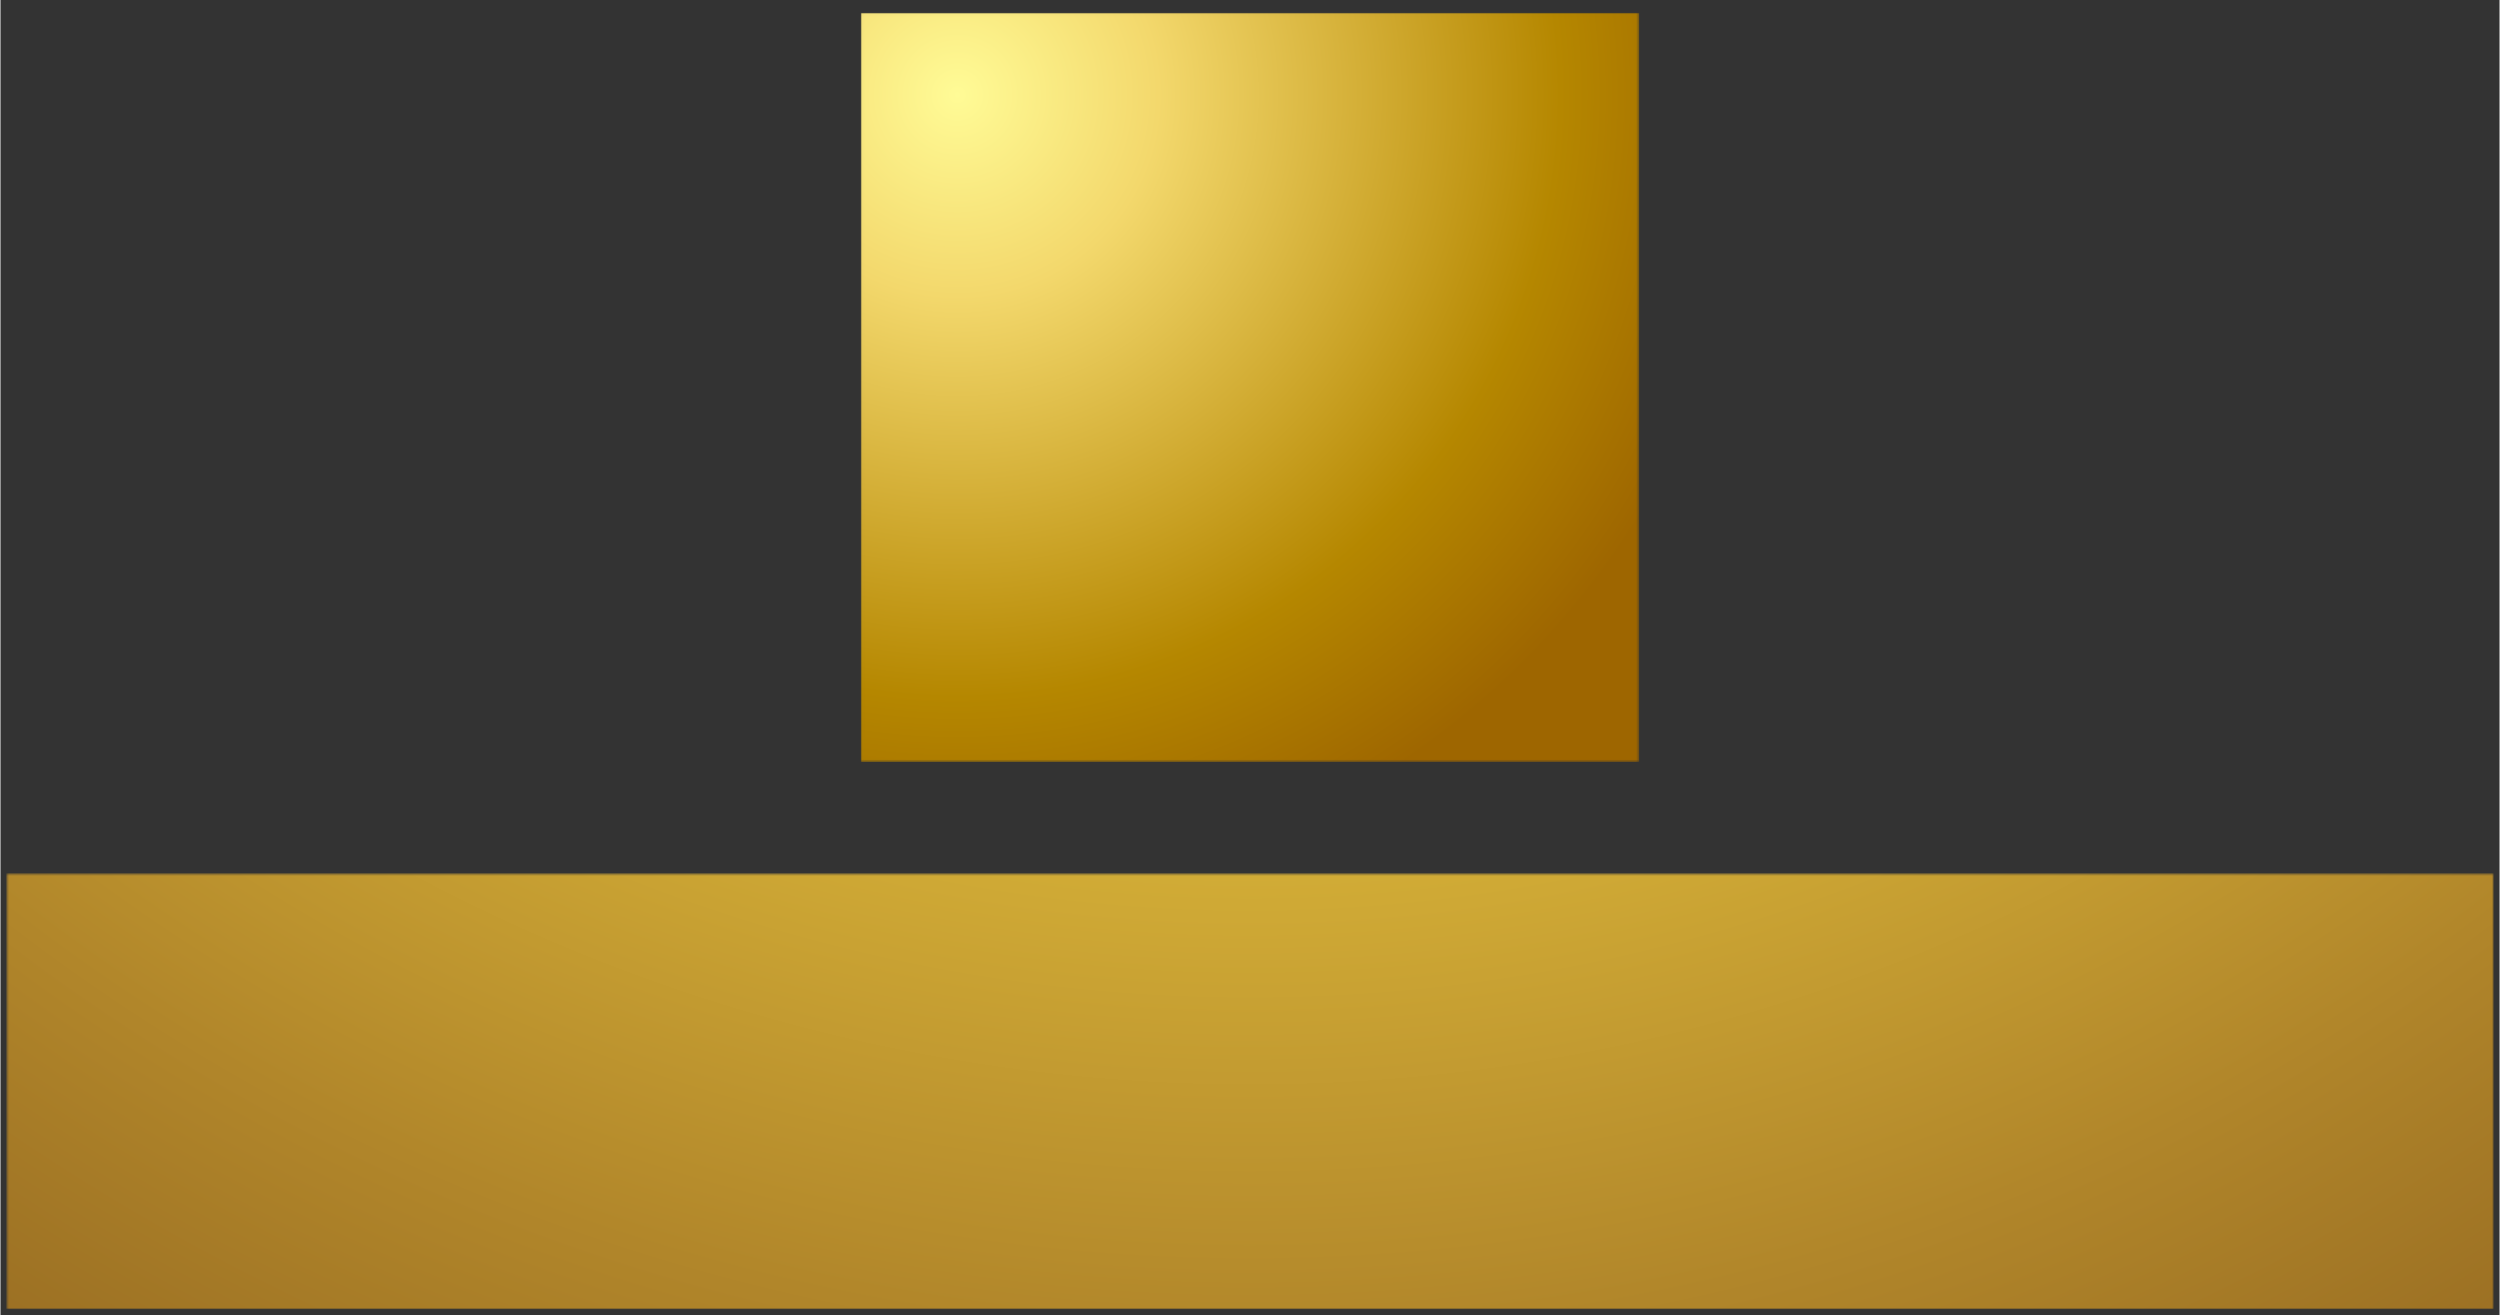
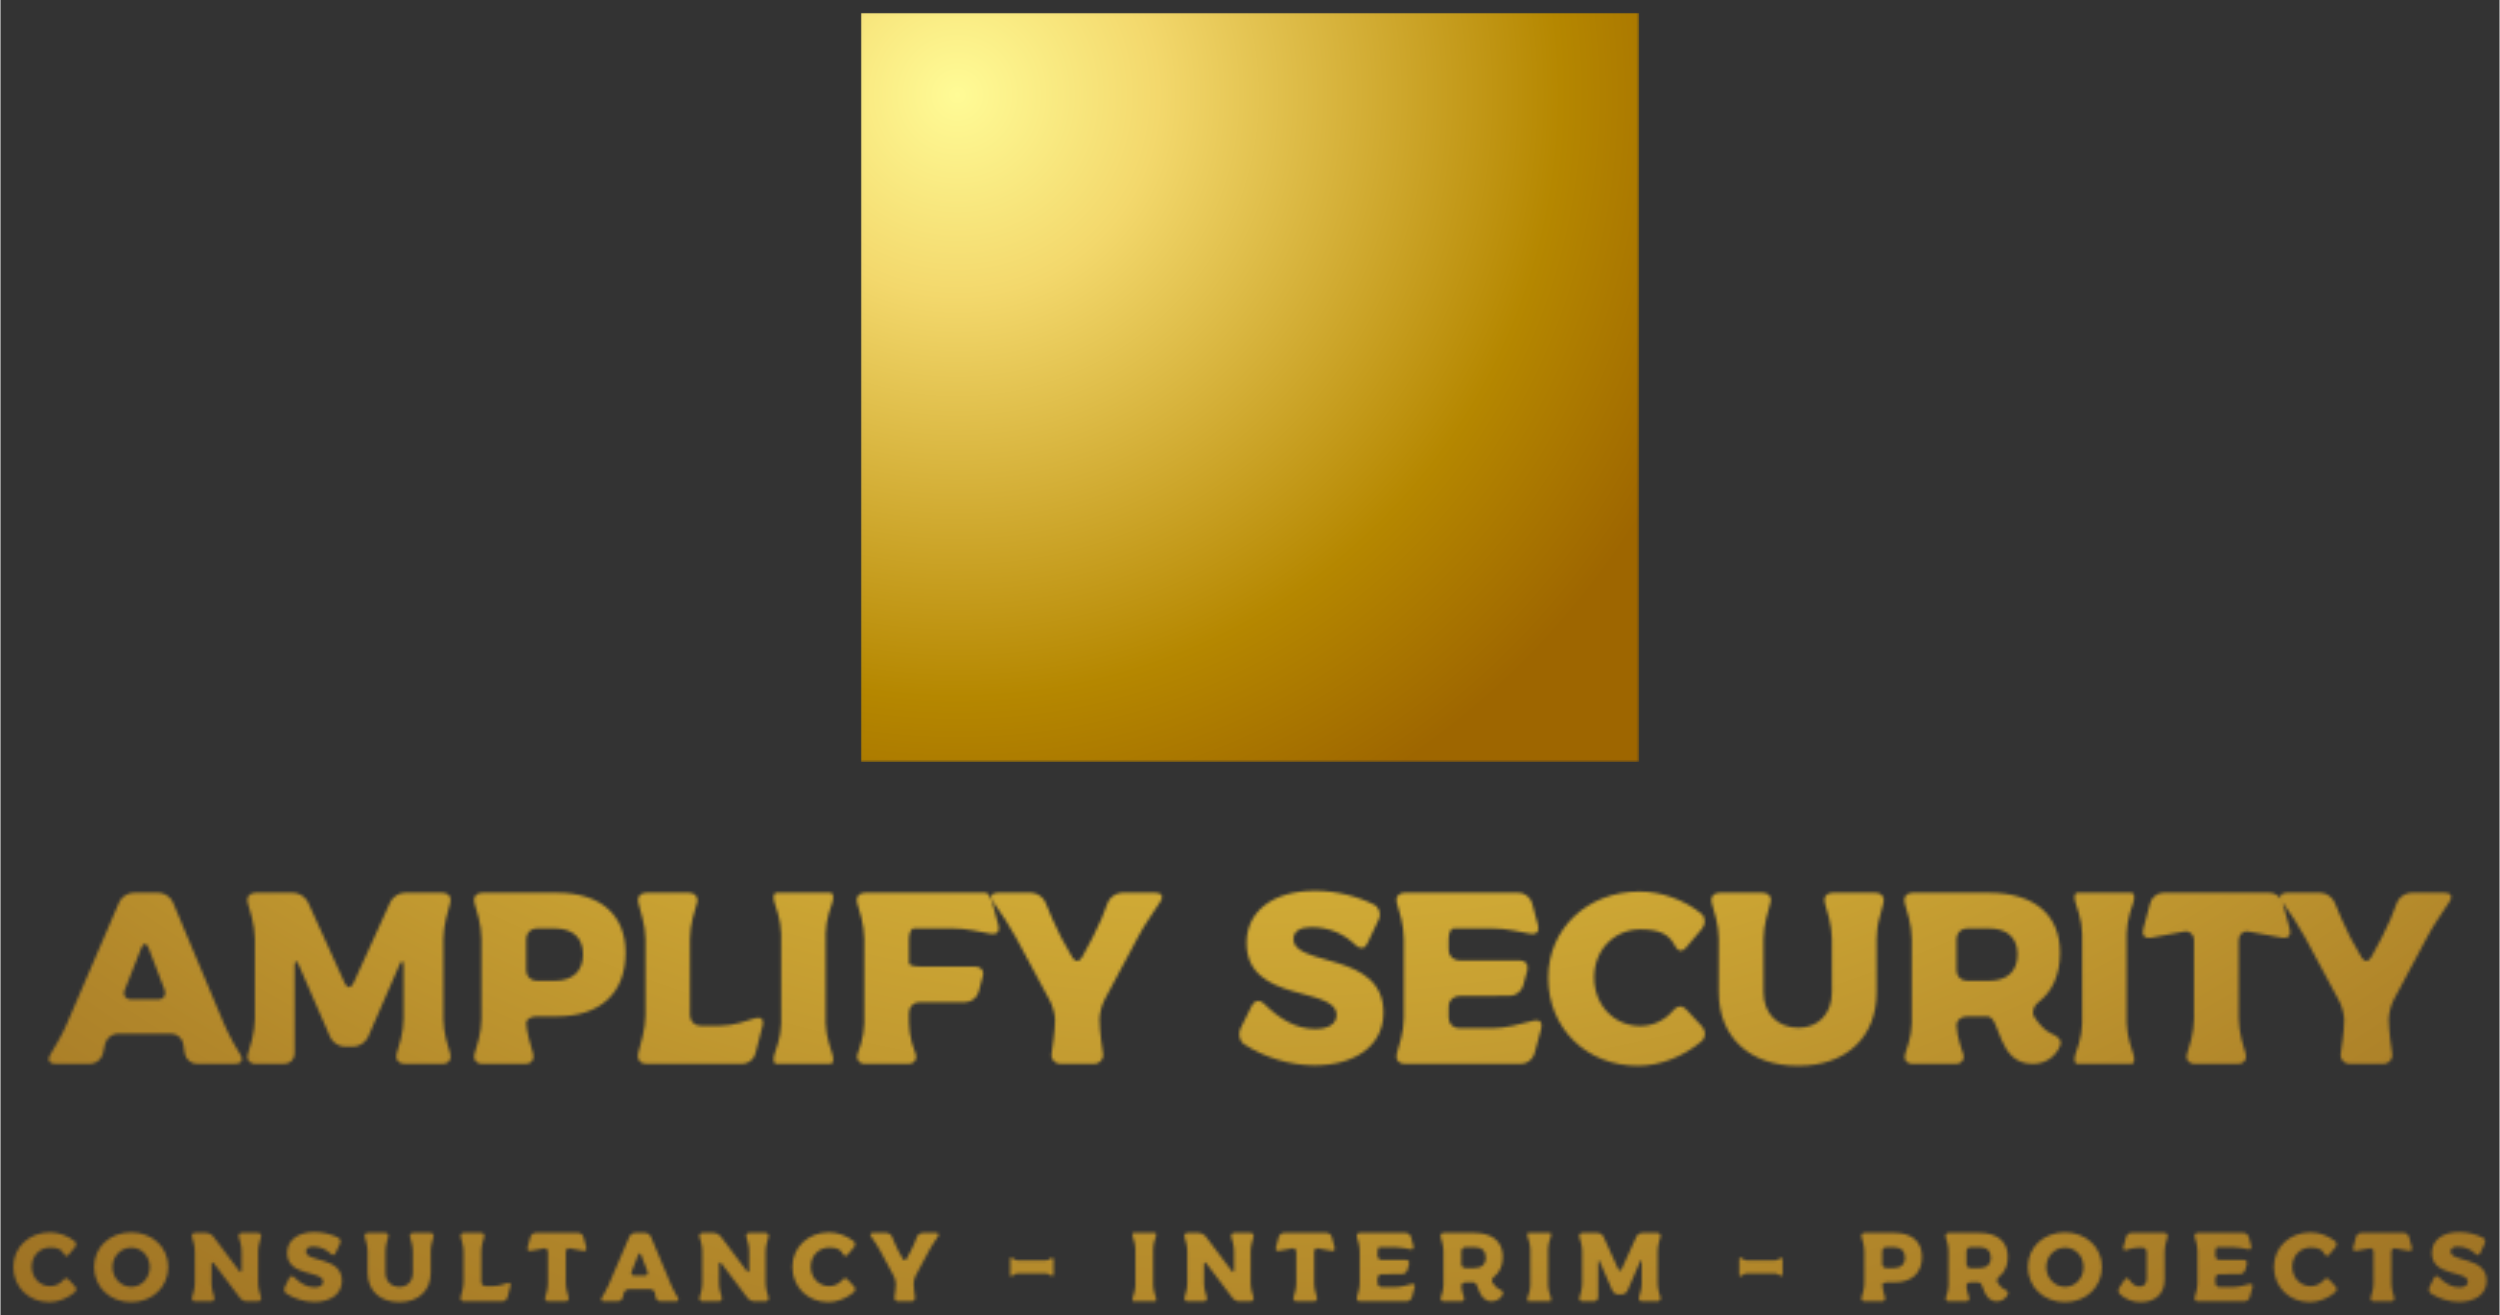
<svg xmlns="http://www.w3.org/2000/svg" xmlns:xlink="http://www.w3.org/1999/xlink" version="1.1" preserveAspectRatio="xMidYMid meet" viewBox="65.699 271.468 868.61 457.067" width="1000" height="526">
  <rect x="65.699" y="271.468" width="868.61" height="457.067" fill="#333333" stroke="none" />
  <defs>
    <g id="def-1" transform="matrix(3.145, 0, 0, 3.145, 364.745, 275.949)" fill="#fff" stroke="none" stroke-width="1">
      <g transform="translate(-6.997, -8.609)">
        <g />
        <g>
          <g>
            <g>
              <g>
                <g>
                  <g>
                    <path d=" M77.314,80.71 c-7.621,6.076 -17.186,9.681 -27.549,9.681 c-10.373,0 -19.932 -3.604 -27.557 -9.681 l10.332 -9.7 c4.939,3.341,10.865,5.299,17.225,5.299 c6.352,0,12.277 -1.958,17.225 -5.299 L77.314,80.71 z" />
-                     <path d=" M49.766,90.891 c-10.194,0 -19.831 -3.385 -27.868 -9.79 c-0.113 -0.09 -0.183 -0.226 -0.188 -0.37 c-0.006 -0.146,0.052 -0.286,0.158 -0.385 l10.332 -9.7 c0.169 -0.16,0.429 -0.181,0.622 -0.05 c5.042,3.41,10.901,5.213,16.944,5.213 c6.035,0,11.895 -1.803,16.944 -5.213 c0.194 -0.131,0.451 -0.11,0.623,0.05 l10.324,9.7 c0.105,0.1,0.163,0.239,0.157,0.385 c-0.006,0.145 -0.075,0.28 -0.188,0.37 C69.594,87.506,59.959,90.891,49.766,90.891 z M22.976,80.677 c7.765,6.029,17.016,9.214,26.79,9.214 c9.773,0,19.021 -3.185,26.783 -9.214 l-9.611 -9.031 c-5.141,3.38 -11.068,5.163 -17.172,5.163 c-6.11,0 -12.039 -1.784 -17.172 -5.162 L22.976,80.677 z" />
+                     <path d=" M49.766,90.891 c-10.194,0 -19.831 -3.385 -27.868 -9.79 c-0.113 -0.09 -0.183 -0.226 -0.188 -0.37 c-0.006 -0.146,0.052 -0.286,0.158 -0.385 l10.332 -9.7 c0.169 -0.16,0.429 -0.181,0.622 -0.05 c5.042,3.41,10.901,5.213,16.944,5.213 c6.035,0,11.895 -1.803,16.944 -5.213 c0.194 -0.131,0.451 -0.11,0.623,0.05 c0.105,0.1,0.163,0.239,0.157,0.385 c-0.006,0.145 -0.075,0.28 -0.188,0.37 C69.594,87.506,59.959,90.891,49.766,90.891 z M22.976,80.677 c7.765,6.029,17.016,9.214,26.79,9.214 c9.773,0,19.021 -3.185,26.783 -9.214 l-9.611 -9.031 c-5.141,3.38 -11.068,5.163 -17.172,5.163 c-6.11,0 -12.039 -1.784 -17.172 -5.162 L22.976,80.677 z" />
                  </g>
                </g>
              </g>
            </g>
          </g>
          <g>
-             <path d=" M64.402,38.891 c-1.104,0 -2 -0.896 -2 -2 c0 -6.53 -5.563 -11.843 -12.402 -11.843 c-6.84,0 -12.404,5.312 -12.404,11.843 c0,1.104 -0.896,2 -2,2 s-2 -0.896 -2 -2 c0 -8.735,7.359 -15.843,16.404 -15.843 c9.044,0,16.402,7.107,16.402,15.843 C66.402,37.995,65.507,38.891,64.402,38.891 z" />
-           </g>
+             </g>
          <path d=" M55.453,15.058 c0 -3.005 -2.443 -5.448 -5.453 -5.448 c-3.014,0 -5.453,2.443 -5.453,5.448 c0,3.006,2.439,5.449,5.453,5.449 C53.01,20.507,55.453,18.063,55.453,15.058 z" />
          <g>
            <rect x="48" y="18.237" width="4" height="6.056" />
          </g>
          <path d=" M54.863,47.684 c0 -2.686 -2.178 -4.862 -4.863 -4.862 c-2.693,0 -4.867,2.177 -4.867,4.862 c0,2.694,2.174,4.871,4.867,4.871 C52.686,52.555,54.863,50.378,54.863,47.684 z" />
          <g>
            <path d=" M89.543,83.988 c-0.474,0 -0.94 -0.168 -1.311 -0.489 L48.916,49.372 c-0.835 -0.725 -0.924 -1.987 -0.2 -2.821 l7.477 -8.616 c0.724 -0.836,1.987 -0.924,2.821 -0.2 l32.799,28.455 c0.474,0.411,0.727,1.02,0.685,1.645 l-0.959,14.288 c-0.051,0.758 -0.525,1.421 -1.227,1.713 C90.063,83.938,89.803,83.988,89.543,83.988 z M53.048,47.662 l34.769,30.18 l0.623 -9.283 L57.903,42.066 L53.048,47.662 z" />
          </g>
          <g>
            <path d=" M10.453,83.988 c-0.26,0 -0.521 -0.051 -0.769 -0.153 c-0.701 -0.292 -1.177 -0.956 -1.227 -1.713 L7.503,67.834 c-0.042 -0.625,0.211 -1.233,0.685 -1.645 l32.791 -28.455 c0.833 -0.724,2.096 -0.635,2.82,0.199 l7.484,8.616 c0.348,0.4,0.522,0.923,0.485,1.452 s-0.283,1.022 -0.685,1.37 l-39.32,34.127 C11.394,83.82,10.926,83.988,10.453,83.988 z M11.56,68.559 l0.621,9.282 l34.771 -30.179 l-4.861 -5.597 L11.56,68.559 z" />
          </g>
        </g>
      </g>
    </g>
    <path id="def-2" d="M129.234,634.241 L129.747,637.659 C130.089,639.625,131.969,641.248,133.934,641.248 L147.35,641.248 C149.315,641.248,150.169,639.881,149.144,638.172 L146.58,633.814 C145.641,632.105,144.188,629.2,143.419,627.405 L125.646,585.108 C124.877,583.228,122.655,581.776,120.69,581.776 L111.974,581.776 C109.923,581.776,107.701,583.228,106.932,585.108 L88.732,627.405 C87.963,629.285,86.51,632.105,85.485,633.814 L82.921,638.172 C81.896,639.881,82.75,641.248,84.716,641.248 L96.849,641.248 C98.815,641.248,100.78,639.71,101.293,637.745 L102.062,634.241 C102.574,632.276,104.54,630.738,106.505,630.738 L125.047,630.738 C127.013,630.738,128.893,632.276,129.234,634.241 Z M120.433,618.861 L111.205,618.861 C109.154,618.861,108.129,617.322,108.898,615.528 L114.623,601.002 C115.306,599.122,116.503,599.122,117.186,601.002 L122.74,615.528 C123.424,617.322,122.399,618.861,120.433,618.861 Z M167.515,581.776 L154.271,581.776 C152.306,581.776,151.109,583.314,151.622,585.194 L153.16,590.662 C153.673,592.628,154.1,595.789,154.1,597.755 L154.1,625.611 C154.1,627.662,153.673,630.738,153.16,632.703 L151.707,637.83 C151.109,639.71,152.306,641.248,154.271,641.248 L164.354,641.248 C166.319,641.248,167.943,639.625,167.943,637.659 L167.943,607.154 C167.943,605.189,168.541,605.018,169.395,606.898 L180.333,632.02 C181.102,633.814,183.409,635.267,185.374,635.267 L188.365,635.267 C190.33,635.267,192.552,633.814,193.406,632.02 L204.344,606.898 C205.113,605.018,205.796,605.189,205.796,607.154 L205.796,625.611 C205.796,627.576,205.369,630.738,204.857,632.618 L203.404,637.745 C202.891,639.71,204.087,641.248,206.053,641.248 L219.383,641.248 C221.434,641.248,222.544,639.71,222.032,637.745 L220.579,632.703 C220.066,630.823,219.639,627.662,219.639,625.696 L219.639,597.755 C219.639,595.789,220.066,592.628,220.579,590.662 L222.032,585.194 C222.544,583.314,221.434,581.776,219.383,581.776 L206.224,581.776 C204.258,581.776,201.951,583.228,201.182,585.023 L188.365,613.221 C187.51,615.015,186.229,615.015,185.374,613.221 L172.557,585.023 C171.702,583.228,169.481,581.776,167.515,581.776 Z M282.957,602.625 C282.957,589.381,274.241,581.776,259.031,581.776 L233.055,581.776 C231.089,581.776,229.893,583.314,230.406,585.194 L231.944,590.662 C232.456,592.628,232.884,595.789,232.884,597.755 L232.884,625.526 C232.884,627.576,232.456,630.738,231.944,632.618 L230.491,637.745 C229.893,639.71,231.089,641.248,233.055,641.248 L248.179,641.248 C250.23,641.248,251.341,639.71,250.828,637.745 L249.375,632.532 C248.863,630.652,248.435,628.174,248.435,626.978 C248.435,625.782,250.059,624.756,252.024,624.756 L259.031,624.756 C274.241,624.756,282.957,616.639,282.957,602.625 Z M268.174,603.138 C268.174,609.205,264.5,612.366,258.262,612.366 L252.024,612.366 C250.059,612.366,248.435,610.828,248.435,608.778 L248.435,597.755 C248.435,595.789,250.059,594.166,252.024,594.166 L258.262,594.166 C264.5,594.166,268.174,597.327,268.174,603.138 Z M305.173,581.776 L290.049,581.776 C288.084,581.776,286.887,583.314,287.4,585.194 L288.853,590.662 C289.451,592.628,289.878,595.789,289.878,597.755 L289.878,624.415 C289.878,626.38,289.451,629.542,288.938,631.507 L287.315,637.745 C286.887,639.71,288.084,641.248,290.049,641.248 L323.545,641.248 C325.596,641.248,327.561,639.71,328.074,637.745 L330.637,627.747 C331.15,625.867,329.953,624.756,328.074,625.355 L322.776,626.978 C320.896,627.576,317.734,628.004,315.769,628.004 L308.933,628.004 C306.968,628.004,305.344,626.38,305.344,624.415 L305.344,597.755 C305.344,595.789,305.771,592.628,306.284,590.662 L307.822,585.194 C308.335,583.314,307.139,581.776,305.173,581.776 Z M352.512,626.978 L352.512,595.875 C352.512,593.909,353.025,590.748,353.623,588.868 L354.819,585.194 C355.417,583.314,355.161,581.776,354.221,581.776 L335.337,581.776 C334.397,581.776,334.14,583.314,334.739,585.194 L335.935,589.039 C336.533,590.919,337.046,594.08,337.046,596.046 L337.046,627.149 C337.046,629.114,336.533,632.276,335.935,634.156 L334.739,637.83 C334.14,639.71,334.397,641.248,335.337,641.248 L354.221,641.248 C355.161,641.248,355.417,639.71,354.819,637.83 L353.623,633.985 C353.025,632.105,352.512,628.943,352.512,626.978 Z M381.479,597.755 C381.479,595.789,382.248,594.166,383.103,594.166 L396.603,594.166 C398.569,594.166,401.816,594.422,403.696,594.849 L410.019,596.046 C411.984,596.387,413.095,595.191,412.582,593.226 L410.446,585.194 C409.848,583.314,408.908,581.776,408.224,581.776 L366.098,581.776 C364.133,581.776,362.937,583.314,363.449,585.194 L364.987,590.662 C365.5,592.628,365.927,595.789,365.927,597.755 L365.927,627.149 C365.927,629.114,365.415,632.276,364.817,634.156 L363.62,637.83 C363.022,639.71,364.133,641.248,366.098,641.248 L381.223,641.248 C383.273,641.248,384.384,639.71,383.786,637.83 L382.504,633.985 C381.906,632.105,381.479,628.943,381.479,626.978 L381.479,623.389 C381.479,621.424,383.103,619.8,385.068,619.8 L401.132,619.8 C403.098,619.8,405.148,618.262,405.661,616.297 L407.114,610.828 C407.712,608.948,406.516,607.41,404.465,607.41 L385.068,607.41 C383.103,607.41,381.479,606.898,381.479,606.3 Z M449.411,619.031 L461.032,597.242 C461.886,595.533,463.595,592.713,464.706,591.09 L468.893,584.766 C470.004,583.143,469.32,581.776,467.27,581.776 L455.563,581.776 C453.598,581.776,451.376,583.228,450.607,585.108 L448.385,590.833 C447.616,592.628,446.249,595.533,445.309,597.327 L441.635,604.163 C440.695,605.872,439.157,605.872,438.217,604.163 L434.372,597.327 C433.432,595.533,432.065,592.628,431.296,590.833 L428.903,585.108 C428.134,583.228,425.912,581.776,423.947,581.776 L412.241,581.776 C410.19,581.776,409.506,583.143,410.617,584.766 L414.975,591.175 C416.086,592.884,417.709,595.618,418.649,597.327 L430.527,619.459 C431.467,621.253,432.236,624.158,432.236,625.953 C432.236,627.747,431.979,630.738,431.723,632.703 L431.039,637.659 C430.698,639.625,432.15,641.248,434.115,641.248 L445.822,641.248 C447.787,641.248,449.24,639.625,448.898,637.659 L448.215,632.703 C447.958,630.738,447.702,627.662,447.702,625.696 C447.702,623.817,448.471,620.826,449.411,619.031 Z M521.273,593.739 C527.682,593.739,532.809,596.131,536.825,600.062 C538.277,601.429,539.986,601.258,540.755,599.464 L544.772,591.004 C545.626,589.21,544.942,586.903,543.234,585.963 C537.338,582.972,529.904,581.092,522.555,581.092 C508.2,581.092,498.8,588.099,498.8,599.207 C498.8,620.313,530.074,614.161,530.074,624.244 C530.074,627.405,527.255,629.114,522.64,629.114 C515.975,629.114,510.165,625.611,504.782,620.228 C503.329,618.861,501.62,619.117,500.68,620.911 L496.664,629.029 C495.809,630.823,496.322,633.301,497.946,634.412 C504.867,638.941,513.839,641.761,522.469,641.761 C535.714,641.761,546.395,635.523,546.395,623.389 C546.395,602.027,515.121,607.667,515.121,597.84 C515.121,595.106,517.513,593.739,521.273,593.739 Z M569.039,625.269 L569.039,621.253 C569.039,619.288,570.663,617.664,572.628,617.664 L590.401,617.579 C592.367,617.579,594.417,616.041,594.93,614.075 L596.383,608.778 C596.895,606.812,595.784,605.274,593.734,605.274 L572.628,605.274 C570.663,605.274,569.039,603.651,569.039,601.685 L569.039,597.755 C569.039,595.789,569.808,594.166,570.748,594.166 L584.163,594.166 C586.129,594.166,589.376,594.422,591.256,594.849 L597.579,596.046 C599.544,596.387,600.655,595.191,600.142,593.226 L598.006,585.194 C597.408,583.314,595.443,581.776,593.392,581.776 L553.658,581.776 C551.693,581.776,550.497,583.314,551.009,585.194 L552.547,590.662 C553.06,592.628,553.487,595.789,553.487,597.755 L553.487,625.269 C553.487,627.234,553.06,630.396,552.547,632.276 L551.009,637.745 C550.497,639.71,551.693,641.248,553.658,641.248 L594.246,641.248 C596.297,641.248,598.262,639.71,598.861,637.745 L601.253,628.858 C601.766,626.893,600.655,625.696,598.69,626.209 L591.341,628.004 C589.376,628.516,586.214,628.858,584.249,628.858 L572.628,628.858 C570.663,628.858,569.039,627.234,569.039,625.269 Z M635.689,594.508 C642.439,594.508,645.772,596.217,647.823,600.404 C648.763,602.113,650.13,602.454,651.412,601.002 L657.137,594.251 C658.418,592.713,658.418,590.321,656.88,589.039 C650.984,584.254,643.038,581.349,635.433,581.349 C617.318,581.349,603.646,594.251,603.646,611.341 C603.646,628.858,616.976,641.932,634.835,641.932 C642.525,641.932,650.728,638.685,656.966,633.387 C658.504,632.105,658.504,629.712,657.137,628.26 L651.497,622.193 C650.13,620.74,648.421,621.082,647.139,622.62 C644.49,625.867,640.303,628.089,635.689,628.089 C626.546,628.089,619.625,620.826,619.625,611.17 C619.625,601.685,626.546,594.508,635.689,594.508 Z M690.633,628.687 C683.54,628.687,678.499,623.902,678.499,616.297 L678.499,597.755 C678.499,595.789,678.926,592.628,679.439,590.662 L680.891,585.194 C681.49,583.314,680.293,581.776,678.242,581.776 L663.118,581.776 C661.153,581.776,659.956,583.314,660.469,585.194 L662.007,590.748 C662.52,592.628,662.947,595.789,662.947,597.755 L662.947,616.297 C662.947,632.02,673.714,641.932,690.547,641.932 C707.21,641.932,717.805,632.02,717.805,616.297 L717.805,597.755 C717.805,595.789,718.147,592.628,718.745,590.748 L720.198,585.194 C720.711,583.314,719.514,581.776,717.549,581.776 L702.424,581.776 C700.459,581.776,699.263,583.314,699.776,585.194 L701.314,590.748 C701.826,592.628,702.254,595.789,702.254,597.755 L702.254,616.297 C702.254,623.987,697.468,628.687,690.633,628.687 Z M772.065,641.248 C777.021,641.248,780.354,638.257,781.635,634.754 C782.319,632.874,780.525,631.507,778.73,630.823 C776.081,629.712,774.031,627.064,772.663,625.013 C771.552,623.304,772.407,621.082,773.945,619.886 C778.901,616.126,781.55,610.23,781.55,602.625 C781.55,589.381,772.578,581.776,756.77,581.776 L730.195,581.776 C728.23,581.776,727.034,583.314,727.546,585.279 L729.084,590.748 C729.597,592.628,730.024,595.789,730.024,597.755 L730.024,627.064 C730.024,629.029,729.512,632.191,728.914,634.07 L727.717,637.83 C727.119,639.71,728.23,641.248,730.195,641.248 L745.32,641.248 C747.371,641.248,748.481,639.71,747.883,637.83 L746.687,634.07 C746.089,632.191,745.576,629.371,745.576,627.747 C745.576,626.124,747.2,624.756,749.165,624.756 L756.257,624.756 C761.042,624.756,759.59,641.248,772.065,641.248 Z M745.576,608.778 L745.576,597.755 C745.576,595.789,747.2,594.166,749.165,594.166 L756.855,594.166 C763.093,594.166,766.767,597.327,766.767,603.138 C766.767,609.205,763.093,612.366,756.855,612.366 L749.165,612.366 C747.2,612.366,745.576,610.828,745.576,608.778 Z M804.707,626.978 L804.707,595.875 C804.707,593.909,805.219,590.748,805.817,588.868 L807.014,585.194 C807.612,583.314,807.356,581.776,806.416,581.776 L787.531,581.776 C786.591,581.776,786.335,583.314,786.933,585.194 L788.13,589.039 C788.728,590.919,789.24,594.08,789.24,596.046 L789.24,627.149 C789.24,629.114,788.728,632.276,788.13,634.156 L786.933,637.83 C786.335,639.71,786.591,641.248,787.531,641.248 L806.416,641.248 C807.356,641.248,807.612,639.71,807.014,637.83 L805.817,633.985 C805.219,632.105,804.707,628.943,804.707,626.978 Z M854.438,581.776 L817.438,581.776 C815.473,581.776,813.422,583.314,812.91,585.279 L810.432,594.593 C809.919,596.558,811.115,597.755,813.081,597.413 L824.616,595.277 C826.496,594.849,828.12,596.217,828.12,598.182 L828.12,625.611 C828.12,627.576,827.692,630.738,827.18,632.703 L825.727,637.745 C825.129,639.71,826.325,641.248,828.29,641.248 L843.415,641.248 C845.466,641.248,846.576,639.71,846.064,637.745 L844.611,632.618 C844.098,630.652,843.671,627.491,843.671,625.526 L843.671,598.182 C843.671,596.217,845.209,594.849,847.175,595.277 L858.881,597.413 C860.761,597.755,861.957,596.558,861.445,594.593 L858.967,585.279 C858.454,583.314,856.489,581.776,854.438,581.776 Z M897.504,619.031 L909.125,597.242 C909.979,595.533,911.688,592.713,912.799,591.09 L916.986,584.766 C918.097,583.143,917.413,581.776,915.363,581.776 L903.656,581.776 C901.691,581.776,899.469,583.228,898.7,585.108 L896.479,590.833 C895.71,592.628,894.342,595.533,893.402,597.327 L889.728,604.163 C888.788,605.872,887.25,605.872,886.31,604.163 L882.465,597.327 C881.525,595.533,880.158,592.628,879.389,590.833 L876.996,585.108 C876.227,583.228,874.006,581.776,872.04,581.776 L860.334,581.776 C858.283,581.776,857.599,583.143,858.71,584.766 L863.068,591.175 C864.179,592.884,865.802,595.618,866.742,597.327 L878.62,619.459 C879.56,621.253,880.329,624.158,880.329,625.953 C880.329,627.747,880.072,630.738,879.816,632.703 L879.132,637.659 C878.791,639.625,880.243,641.248,882.209,641.248 L893.915,641.248 C895.88,641.248,897.333,639.625,896.991,637.659 L896.308,632.703 C896.051,630.738,895.795,627.662,895.795,625.696 C895.795,623.817,896.564,620.826,897.504,619.031 Z" />
-     <path id="def-3" d="M74.47,668.686 L925.53,668.686 L925.53,672.959 L74.47,672.959 Z" stroke-miterlimit="25" />
    <path id="def-4" d="M82.997,705.084 C85.698,705.084,87.031,705.768,87.851,707.443 C88.227,708.126,88.774,708.263,89.286,707.682 L91.576,704.982 C92.089,704.367,92.089,703.41,91.474,702.897 C89.115,700.983,85.937,699.821,82.895,699.821 C75.649,699.821,70.18,704.982,70.18,711.818 C70.18,718.824,75.512,724.054,82.656,724.054 C85.732,724.054,89.013,722.755,91.508,720.636 C92.123,720.123,92.123,719.166,91.576,718.585 L89.321,716.158 C88.774,715.577,88.09,715.714,87.577,716.329 C86.518,717.628,84.843,718.517,82.997,718.517 C79.34,718.517,76.572,715.612,76.572,711.749 C76.572,707.955,79.34,705.084,82.997,705.084 Z M111.093,699.821 C103.744,699.821,98.241,704.948,98.241,711.852 C98.241,718.824,103.744,724.054,111.093,724.054 C118.476,724.054,123.979,718.824,123.979,711.852 C123.979,704.982,118.476,699.821,111.093,699.821 Z M111.161,705.119 C114.75,705.119,117.587,708.024,117.587,711.886 C117.587,715.783,114.75,718.756,111.161,718.756 C107.641,718.756,104.633,715.783,104.633,711.886 C104.633,708.024,107.607,705.119,111.161,705.119 Z M137.274,699.992 L133.31,699.992 C132.523,699.992,132.045,700.607,132.25,701.359 L132.865,703.546 C133.07,704.298,133.241,705.563,133.241,706.383 L133.241,717.526 C133.241,718.312,133.07,719.576,132.865,720.328 L132.284,722.379 C132.045,723.165,132.523,723.781,133.31,723.781 L138.949,723.781 C139.769,723.781,140.214,723.165,140.009,722.379 L139.428,720.328 C139.223,719.576,139.052,718.312,139.052,717.526 L139.052,710.963 C139.052,710.177,139.428,710.04,139.906,710.656 L148.964,722.618 C149.442,723.268,150.468,723.781,151.288,723.781 L155.184,723.781 C155.971,723.781,156.449,723.165,156.244,722.379 L155.663,720.363 C155.458,719.576,155.253,718.312,155.253,717.526 L155.253,706.383 C155.253,705.597,155.424,704.332,155.663,703.546 L156.244,701.359 C156.449,700.607,155.971,699.992,155.184,699.992 L149.579,699.992 C148.793,699.992,148.314,700.607,148.519,701.359 L149.135,703.546 C149.34,704.332,149.511,705.597,149.511,706.383 L149.511,712.877 C149.511,713.663,149.1,713.8,148.622,713.151 L139.564,701.12 C139.086,700.504,138.061,699.992,137.274,699.992 Z M174.325,704.777 C176.888,704.777,178.939,705.734,180.546,707.306 C181.127,707.853,181.81,707.785,182.118,707.067 L183.724,703.683 C184.066,702.965,183.793,702.042,183.109,701.666 C180.751,700.47,177.777,699.718,174.838,699.718 C169.095,699.718,165.336,702.521,165.336,706.964 C165.336,715.407,177.845,712.946,177.845,716.979 C177.845,718.243,176.718,718.927,174.872,718.927 C172.206,718.927,169.882,717.526,167.728,715.372 C167.147,714.825,166.464,714.928,166.088,715.646 L164.481,718.893 C164.139,719.611,164.345,720.602,164.994,721.046 C167.762,722.858,171.351,723.986,174.803,723.986 C180.101,723.986,184.374,721.49,184.374,716.637 C184.374,708.092,171.864,710.348,171.864,706.417 C171.864,705.324,172.821,704.777,174.325,704.777 Z M204.369,718.756 C201.532,718.756,199.515,716.842,199.515,713.8 L199.515,706.383 C199.515,705.597,199.686,704.332,199.891,703.546 L200.472,701.359 C200.712,700.607,200.233,699.992,199.413,699.992 L193.363,699.992 C192.577,699.992,192.098,700.607,192.303,701.359 L192.919,703.58 C193.124,704.332,193.295,705.597,193.295,706.383 L193.295,713.8 C193.295,720.089,197.601,724.054,204.335,724.054 C211,724.054,215.238,720.089,215.238,713.8 L215.238,706.383 C215.238,705.597,215.375,704.332,215.614,703.58 L216.195,701.359 C216.4,700.607,215.921,699.992,215.135,699.992 L209.086,699.992 C208.299,699.992,207.821,700.607,208.026,701.359 L208.641,703.58 C208.846,704.332,209.017,705.597,209.017,706.383 L209.017,713.8 C209.017,716.876,207.103,718.756,204.369,718.756 Z M232.772,699.992 L226.722,699.992 C225.936,699.992,225.457,700.607,225.663,701.359 L226.244,703.546 C226.483,704.332,226.654,705.597,226.654,706.383 L226.654,717.047 C226.654,717.833,226.483,719.098,226.278,719.884 L225.628,722.379 C225.457,723.165,225.936,723.781,226.722,723.781 L240.12,723.781 C240.941,723.781,241.727,723.165,241.932,722.379 L242.957,718.38 C243.162,717.628,242.684,717.184,241.932,717.423 L239.813,718.073 C239.061,718.312,237.796,718.483,237.01,718.483 L234.276,718.483 C233.49,718.483,232.84,717.833,232.84,717.047 L232.84,706.383 C232.84,705.597,233.011,704.332,233.216,703.546 L233.831,701.359 C234.037,700.607,233.558,699.992,232.772,699.992 Z M266.507,699.992 L251.707,699.992 C250.921,699.992,250.101,700.607,249.896,701.393 L248.905,705.119 C248.7,705.905,249.178,706.383,249.964,706.246 L254.578,705.392 C255.33,705.221,255.98,705.768,255.98,706.554 L255.98,717.526 C255.98,718.312,255.809,719.576,255.604,720.363 L255.023,722.379 C254.783,723.165,255.262,723.781,256.048,723.781 L262.098,723.781 C262.918,723.781,263.363,723.165,263.157,722.379 L262.576,720.328 C262.371,719.542,262.2,718.278,262.2,717.491 L262.2,706.554 C262.2,705.768,262.816,705.221,263.602,705.392 L268.284,706.246 C269.036,706.383,269.515,705.905,269.31,705.119 L268.319,701.393 C268.113,700.607,267.327,699.992,266.507,699.992 Z M293.201,720.978 L293.406,722.345 C293.543,723.131,294.295,723.781,295.081,723.781 L300.447,723.781 C301.233,723.781,301.575,723.234,301.165,722.55 L300.14,720.807 C299.764,720.123,299.183,718.961,298.875,718.243 L291.766,701.325 C291.458,700.573,290.569,699.992,289.783,699.992 L286.297,699.992 C285.477,699.992,284.588,700.573,284.28,701.325 L277,718.243 C276.693,718.995,276.111,720.123,275.701,720.807 L274.676,722.55 C274.266,723.234,274.608,723.781,275.394,723.781 L280.247,723.781 C281.033,723.781,281.819,723.165,282.025,722.379 L282.332,720.978 C282.537,720.192,283.323,719.576,284.109,719.576 L291.526,719.576 C292.313,719.576,293.065,720.192,293.201,720.978 Z M289.681,714.825 L285.989,714.825 C285.169,714.825,284.759,714.21,285.067,713.492 L287.357,707.682 C287.63,706.93,288.108,706.93,288.382,707.682 L290.604,713.492 C290.877,714.21,290.467,714.825,289.681,714.825 Z M313.675,699.992 L309.71,699.992 C308.924,699.992,308.445,700.607,308.65,701.359 L309.266,703.546 C309.471,704.298,309.642,705.563,309.642,706.383 L309.642,717.526 C309.642,718.312,309.471,719.576,309.266,720.328 L308.685,722.379 C308.445,723.165,308.924,723.781,309.71,723.781 L315.35,723.781 C316.17,723.781,316.614,723.165,316.409,722.379 L315.828,720.328 C315.623,719.576,315.452,718.312,315.452,717.526 L315.452,710.963 C315.452,710.177,315.828,710.04,316.307,710.656 L325.364,722.618 C325.843,723.268,326.868,723.781,327.688,723.781 L331.585,723.781 C332.371,723.781,332.849,723.165,332.644,722.379 L332.063,720.363 C331.858,719.576,331.653,718.312,331.653,717.526 L331.653,706.383 C331.653,705.597,331.824,704.332,332.063,703.546 L332.644,701.359 C332.849,700.607,332.371,699.992,331.585,699.992 L325.979,699.992 C325.193,699.992,324.715,700.607,324.92,701.359 L325.535,703.546 C325.74,704.332,325.911,705.597,325.911,706.383 L325.911,712.877 C325.911,713.663,325.501,713.8,325.022,713.151 L315.965,701.12 C315.486,700.504,314.461,699.992,313.675,699.992 Z M353.767,705.084 C356.467,705.084,357.8,705.768,358.621,707.443 C358.997,708.126,359.544,708.263,360.056,707.682 L362.346,704.982 C362.859,704.367,362.859,703.41,362.244,702.897 C359.885,700.983,356.707,699.821,353.665,699.821 C346.419,699.821,340.95,704.982,340.95,711.818 C340.95,718.824,346.282,724.054,353.425,724.054 C356.502,724.054,359.783,722.755,362.278,720.636 C362.893,720.123,362.893,719.166,362.346,718.585 L360.09,716.158 C359.544,715.577,358.86,715.714,358.347,716.329 C357.288,717.628,355.613,718.517,353.767,718.517 C350.11,718.517,347.342,715.612,347.342,711.749 C347.342,707.955,350.11,705.084,353.767,705.084 Z M383.777,714.894 L388.425,706.178 C388.767,705.494,389.451,704.367,389.895,703.717 L391.57,701.188 C392.014,700.538,391.741,699.992,390.92,699.992 L386.238,699.992 C385.452,699.992,384.563,700.573,384.255,701.325 L383.367,703.615 C383.059,704.332,382.512,705.494,382.136,706.212 L380.667,708.947 C380.291,709.63,379.675,709.63,379.299,708.947 L377.761,706.212 C377.385,705.494,376.838,704.332,376.531,703.615 L375.574,701.325 C375.266,700.573,374.378,699.992,373.591,699.992 L368.909,699.992 C368.088,699.992,367.815,700.538,368.259,701.188 L370.003,703.751 C370.447,704.435,371.096,705.529,371.472,706.212 L376.223,715.065 C376.599,715.783,376.907,716.945,376.907,717.662 C376.907,718.38,376.804,719.576,376.702,720.363 L376.428,722.345 C376.292,723.131,376.873,723.781,377.659,723.781 L382.341,723.781 C383.127,723.781,383.709,723.131,383.572,722.345 L383.298,720.363 C383.196,719.576,383.093,718.346,383.093,717.56 C383.093,716.808,383.401,715.612,383.777,714.894 Z M417.341,714.996 L418.059,714.484 C418.435,714.21,419.05,714.074,419.426,714.074 L420.11,714.074 C420.52,714.074,421.135,714.074,421.511,714.074 L427.732,714.074 L428.996,714.074 C429.372,714.074,429.988,714.279,430.364,714.518 L431.047,714.962 C431.423,715.201,431.731,714.791,431.731,713.971 L431.731,709.664 C431.731,708.878,431.423,708.434,431.047,708.673 L430.329,709.152 C429.953,709.391,429.338,709.596,428.962,709.596 L419.392,709.596 C419.016,709.596,418.401,709.391,418.025,709.152 L417.341,708.673 C416.965,708.434,416.658,708.536,416.658,708.912 L416.658,714.757 C416.658,715.133,416.965,715.27,417.341,714.996 Z M466.355,718.073 L466.355,705.631 C466.355,704.845,466.56,703.58,466.799,702.828 L467.277,701.359 C467.517,700.607,467.414,699.992,467.038,699.992 L459.484,699.992 C459.108,699.992,459.006,700.607,459.245,701.359 L459.724,702.897 C459.963,703.649,460.168,704.913,460.168,705.7 L460.168,718.141 C460.168,718.927,459.963,720.192,459.724,720.944 L459.245,722.413 C459.006,723.165,459.108,723.781,459.484,723.781 L467.038,723.781 C467.414,723.781,467.517,723.165,467.277,722.413 L466.799,720.875 C466.56,720.123,466.355,718.859,466.355,718.073 Z M482.248,699.992 L478.283,699.992 C477.497,699.992,477.019,700.607,477.224,701.359 L477.839,703.546 C478.044,704.298,478.215,705.563,478.215,706.383 L478.215,717.526 C478.215,718.312,478.044,719.576,477.839,720.328 L477.258,722.379 C477.019,723.165,477.497,723.781,478.283,723.781 L483.923,723.781 C484.743,723.781,485.187,723.165,484.982,722.379 L484.401,720.328 C484.196,719.576,484.025,718.312,484.025,717.526 L484.025,710.963 C484.025,710.177,484.401,710.04,484.88,710.656 L493.937,722.618 C494.416,723.268,495.441,723.781,496.262,723.781 L500.158,723.781 C500.944,723.781,501.423,723.165,501.218,722.379 L500.637,720.363 C500.431,719.576,500.226,718.312,500.226,717.526 L500.226,706.383 C500.226,705.597,500.397,704.332,500.637,703.546 L501.218,701.359 C501.423,700.607,500.944,699.992,500.158,699.992 L494.553,699.992 C493.766,699.992,493.288,700.607,493.493,701.359 L494.108,703.546 C494.313,704.332,494.484,705.597,494.484,706.383 L494.484,712.877 C494.484,713.663,494.074,713.8,493.596,713.151 L484.538,701.12 C484.06,700.504,483.034,699.992,482.248,699.992 Z M526.613,699.992 L511.813,699.992 C511.027,699.992,510.207,700.607,510.002,701.393 L509.011,705.119 C508.805,705.905,509.284,706.383,510.07,706.246 L514.684,705.392 C515.436,705.221,516.086,705.768,516.086,706.554 L516.086,717.526 C516.086,718.312,515.915,719.576,515.71,720.363 L515.129,722.379 C514.889,723.165,515.368,723.781,516.154,723.781 L522.204,723.781 C523.024,723.781,523.468,723.165,523.263,722.379 L522.682,720.328 C522.477,719.542,522.306,718.278,522.306,717.491 L522.306,706.554 C522.306,705.768,522.922,705.221,523.708,705.392 L528.39,706.246 C529.142,706.383,529.621,705.905,529.416,705.119 L528.425,701.393 C528.219,700.607,527.433,699.992,526.613,699.992 Z M544.352,717.389 L544.352,715.783 C544.352,714.996,545.002,714.347,545.788,714.347 L552.897,714.313 C553.683,714.313,554.503,713.698,554.709,712.911 L555.29,710.792 C555.495,710.006,555.05,709.391,554.23,709.391 L545.788,709.391 C545.002,709.391,544.352,708.742,544.352,707.955 L544.352,706.383 C544.352,705.597,544.66,704.948,545.036,704.948 L550.402,704.948 C551.188,704.948,552.487,705.05,553.239,705.221 L555.768,705.7 C556.554,705.836,556.999,705.358,556.793,704.572 L555.939,701.359 C555.7,700.607,554.914,699.992,554.093,699.992 L538.2,699.992 C537.414,699.992,536.935,700.607,537.14,701.359 L537.755,703.546 C537.961,704.332,538.131,705.597,538.131,706.383 L538.131,717.389 C538.131,718.175,537.961,719.44,537.755,720.192 L537.14,722.379 C536.935,723.165,537.414,723.781,538.2,723.781 L554.435,723.781 C555.255,723.781,556.042,723.165,556.281,722.379 L557.238,718.824 C557.443,718.038,556.999,717.56,556.212,717.765 L553.273,718.483 C552.487,718.688,551.222,718.824,550.436,718.824 L545.788,718.824 C545.002,718.824,544.352,718.175,544.352,717.389 Z M584.069,723.781 C586.051,723.781,587.384,722.584,587.897,721.183 C588.17,720.431,587.452,719.884,586.735,719.611 C585.675,719.166,584.855,718.107,584.308,717.286 C583.864,716.603,584.205,715.714,584.821,715.236 C586.803,713.732,587.863,711.373,587.863,708.331 C587.863,703.034,584.274,699.992,577.951,699.992 L567.321,699.992 C566.535,699.992,566.056,700.607,566.261,701.393 L566.876,703.58 C567.082,704.332,567.252,705.597,567.252,706.383 L567.252,718.107 C567.252,718.893,567.047,720.157,566.808,720.909 L566.33,722.413 C566.09,723.165,566.535,723.781,567.321,723.781 L573.371,723.781 C574.191,723.781,574.635,723.165,574.396,722.413 L573.917,720.909 C573.678,720.157,573.473,719.03,573.473,718.38 C573.473,717.731,574.122,717.184,574.909,717.184 L577.746,717.184 C579.66,717.184,579.079,723.781,584.069,723.781 Z M573.473,710.792 L573.473,706.383 C573.473,705.597,574.122,704.948,574.909,704.948 L577.985,704.948 C580.48,704.948,581.95,706.212,581.95,708.536 C581.95,710.963,580.48,712.228,577.985,712.228 L574.909,712.228 C574.122,712.228,573.473,711.613,573.473,710.792 Z M603.619,718.073 L603.619,705.631 C603.619,704.845,603.824,703.58,604.064,702.828 L604.542,701.359 C604.781,700.607,604.679,699.992,604.303,699.992 L596.749,699.992 C596.373,699.992,596.271,700.607,596.51,701.359 L596.989,702.897 C597.228,703.649,597.433,704.913,597.433,705.7 L597.433,718.141 C597.433,718.927,597.228,720.192,596.989,720.944 L596.51,722.413 C596.271,723.165,596.373,723.781,596.749,723.781 L604.303,723.781 C604.679,723.781,604.781,723.165,604.542,722.413 L604.064,720.875 C603.824,720.123,603.619,718.859,603.619,718.073 Z M620.846,699.992 L615.548,699.992 C614.762,699.992,614.283,700.607,614.488,701.359 L615.104,703.546 C615.309,704.332,615.48,705.597,615.48,706.383 L615.48,717.526 C615.48,718.346,615.309,719.576,615.104,720.363 L614.523,722.413 C614.283,723.165,614.762,723.781,615.548,723.781 L619.581,723.781 C620.367,723.781,621.017,723.131,621.017,722.345 L621.017,710.143 C621.017,709.357,621.256,709.288,621.598,710.04 L625.973,720.089 C626.28,720.807,627.203,721.388,627.989,721.388 L629.186,721.388 C629.972,721.388,630.86,720.807,631.202,720.089 L635.577,710.04 C635.885,709.288,636.158,709.357,636.158,710.143 L636.158,717.526 C636.158,718.312,635.987,719.576,635.782,720.328 L635.201,722.379 C634.996,723.165,635.475,723.781,636.261,723.781 L641.593,723.781 C642.413,723.781,642.857,723.165,642.652,722.379 L642.071,720.363 C641.866,719.611,641.695,718.346,641.695,717.56 L641.695,706.383 C641.695,705.597,641.866,704.332,642.071,703.546 L642.652,701.359 C642.857,700.607,642.413,699.992,641.593,699.992 L636.329,699.992 C635.543,699.992,634.62,700.573,634.313,701.29 L629.186,712.57 C628.844,713.287,628.331,713.287,627.989,712.57 L622.862,701.29 C622.521,700.573,621.632,699.992,620.846,699.992 Z M670.748,714.996 L671.466,714.484 C671.842,714.21,672.457,714.074,672.833,714.074 L673.516,714.074 C673.927,714.074,674.542,714.074,674.918,714.074 L681.138,714.074 L682.403,714.074 C682.779,714.074,683.394,714.279,683.77,714.518 L684.454,714.962 C684.83,715.201,685.137,714.791,685.137,713.971 L685.137,709.664 C685.137,708.878,684.83,708.434,684.454,708.673 L683.736,709.152 C683.36,709.391,682.745,709.596,682.369,709.596 L672.799,709.596 C672.423,709.596,671.807,709.391,671.432,709.152 L670.748,708.673 C670.372,708.434,670.064,708.536,670.064,708.912 L670.064,714.757 C670.064,715.133,670.372,715.27,670.748,714.996 Z M733.57,708.331 C733.57,703.034,730.084,699.992,724,699.992 L713.609,699.992 C712.823,699.992,712.344,700.607,712.549,701.359 L713.165,703.546 C713.37,704.332,713.541,705.597,713.541,706.383 L713.541,717.491 C713.541,718.312,713.37,719.576,713.165,720.328 L712.584,722.379 C712.344,723.165,712.823,723.781,713.609,723.781 L719.659,723.781 C720.479,723.781,720.923,723.165,720.718,722.379 L720.137,720.294 C719.932,719.542,719.761,718.551,719.761,718.073 C719.761,717.594,720.411,717.184,721.197,717.184 L724,717.184 C730.084,717.184,733.57,713.937,733.57,708.331 Z M727.657,708.536 C727.657,710.963,726.187,712.228,723.692,712.228 L721.197,712.228 C720.411,712.228,719.761,711.613,719.761,710.792 L719.761,706.383 C719.761,705.597,720.411,704.948,721.197,704.948 L723.692,704.948 C726.187,704.948,727.657,706.212,727.657,708.536 Z M759.615,723.781 C761.597,723.781,762.93,722.584,763.443,721.183 C763.716,720.431,762.998,719.884,762.281,719.611 C761.221,719.166,760.401,718.107,759.854,717.286 C759.409,716.603,759.751,715.714,760.367,715.236 C762.349,713.732,763.408,711.373,763.408,708.331 C763.408,703.034,759.82,699.992,753.496,699.992 L742.867,699.992 C742.08,699.992,741.602,700.607,741.807,701.393 L742.422,703.58 C742.627,704.332,742.798,705.597,742.798,706.383 L742.798,718.107 C742.798,718.893,742.593,720.157,742.354,720.909 L741.875,722.413 C741.636,723.165,742.08,723.781,742.867,723.781 L748.916,723.781 C749.737,723.781,750.181,723.165,749.942,722.413 L749.463,720.909 C749.224,720.157,749.019,719.03,749.019,718.38 C749.019,717.731,749.668,717.184,750.454,717.184 L753.291,717.184 C755.205,717.184,754.624,723.781,759.615,723.781 Z M749.019,710.792 L749.019,706.383 C749.019,705.597,749.668,704.948,750.454,704.948 L753.531,704.948 C756.026,704.948,757.495,706.212,757.495,708.536 C757.495,710.963,756.026,712.228,753.531,712.228 L750.454,712.228 C749.668,712.228,749.019,711.613,749.019,710.792 Z M783.233,699.821 C775.884,699.821,770.381,704.948,770.381,711.852 C770.381,718.824,775.884,724.054,783.233,724.054 C790.615,724.054,796.118,718.824,796.118,711.852 C796.118,704.982,790.615,699.821,783.233,699.821 Z M783.301,705.119 C786.89,705.119,789.727,708.024,789.727,711.886 C789.727,715.783,786.89,718.756,783.301,718.756 C779.78,718.756,776.773,715.783,776.773,711.886 C776.773,708.024,779.746,705.119,783.301,705.119 Z M804.526,701.393 L803.569,704.948 C803.364,705.7,803.809,706.178,804.595,705.939 L806.167,705.494 C806.919,705.289,808.184,705.119,808.97,705.119 L810.234,705.119 C811.021,705.119,811.67,705.768,811.67,706.554 L811.67,715.919 C811.67,717.697,810.713,718.654,809.175,718.654 C807.671,718.654,806.543,717.628,805.586,716.261 C805.142,715.612,804.492,715.577,804.048,716.227 L802.168,719.03 C801.724,719.679,801.758,720.704,802.339,721.251 C804.287,723.063,806.714,724.054,809.619,724.054 C814.712,724.054,817.925,721.149,817.925,716.056 L817.925,706.622 C817.925,705.802,818.062,704.537,818.267,703.786 L818.916,701.393 C819.121,700.607,818.643,699.992,817.822,699.992 L806.304,699.992 C805.518,699.992,804.732,700.607,804.526,701.393 Z M835.561,717.389 L835.561,715.783 C835.561,714.996,836.211,714.347,836.997,714.347 L844.106,714.313 C844.892,714.313,845.713,713.698,845.918,712.911 L846.499,710.792 C846.704,710.006,846.26,709.391,845.439,709.391 L836.997,709.391 C836.211,709.391,835.561,708.742,835.561,707.955 L835.561,706.383 C835.561,705.597,835.869,704.948,836.245,704.948 L841.611,704.948 C842.397,704.948,843.696,705.05,844.448,705.221 L846.977,705.7 C847.763,705.836,848.208,705.358,848.003,704.572 L847.148,701.359 C846.909,700.607,846.123,699.992,845.303,699.992 L829.409,699.992 C828.623,699.992,828.144,700.607,828.35,701.359 L828.965,703.546 C829.17,704.332,829.341,705.597,829.341,706.383 L829.341,717.389 C829.341,718.175,829.17,719.44,828.965,720.192 L828.35,722.379 C828.144,723.165,828.623,723.781,829.409,723.781 L845.644,723.781 C846.465,723.781,847.251,723.165,847.49,722.379 L848.447,718.824 C848.652,718.038,848.208,717.56,847.422,717.765 L844.482,718.483 C843.696,718.688,842.431,718.824,841.645,718.824 L836.997,718.824 C836.211,718.824,835.561,718.175,835.561,717.389 Z M868.716,705.084 C871.416,705.084,872.749,705.768,873.569,707.443 C873.945,708.126,874.492,708.263,875.005,707.682 L877.295,704.982 C877.807,704.367,877.807,703.41,877.192,702.897 C874.834,700.983,871.655,699.821,868.613,699.821 C861.367,699.821,855.898,704.982,855.898,711.818 C855.898,718.824,861.23,724.054,868.374,724.054 C871.45,724.054,874.731,722.755,877.226,720.636 C877.841,720.123,877.841,719.166,877.295,718.585 L875.039,716.158 C874.492,715.577,873.808,715.714,873.296,716.329 C872.236,717.628,870.561,718.517,868.716,718.517 C865.058,718.517,862.29,715.612,862.29,711.749 C862.29,707.955,865.058,705.084,868.716,705.084 Z M901.049,699.992 L886.25,699.992 C885.463,699.992,884.643,700.607,884.438,701.393 L883.447,705.119 C883.242,705.905,883.72,706.383,884.506,706.246 L889.121,705.392 C889.873,705.221,890.522,705.768,890.522,706.554 L890.522,717.526 C890.522,718.312,890.351,719.576,890.146,720.363 L889.565,722.379 C889.326,723.165,889.804,723.781,890.59,723.781 L896.64,723.781 C897.46,723.781,897.905,723.165,897.7,722.379 L897.119,720.328 C896.914,719.542,896.743,718.278,896.743,717.491 L896.743,706.554 C896.743,705.768,897.358,705.221,898.144,705.392 L902.827,706.246 C903.579,706.383,904.057,705.905,903.852,705.119 L902.861,701.393 C902.656,700.607,901.87,699.992,901.049,699.992 Z M919.78,704.777 C922.343,704.777,924.394,705.734,926,707.306 C926.581,707.853,927.265,707.785,927.573,707.067 L929.179,703.683 C929.521,702.965,929.247,702.042,928.564,701.666 C926.205,700.47,923.232,699.718,920.292,699.718 C914.55,699.718,910.79,702.521,910.79,706.964 C910.79,715.407,923.3,712.946,923.3,716.979 C923.3,718.243,922.172,718.927,920.327,718.927 C917.661,718.927,915.336,717.526,913.183,715.372 C912.602,714.825,911.918,714.928,911.542,715.646 L909.936,718.893 C909.594,719.611,909.799,720.602,910.449,721.046 C913.217,722.858,916.806,723.986,920.258,723.986 C925.556,723.986,929.828,721.49,929.828,716.637 C929.828,708.092,917.319,710.348,917.319,706.417 C917.319,705.324,918.276,704.777,919.78,704.777 Z" />
    <radialGradient id="gradient-1" gradientUnits="objectBoundingBox" gradientTransform="translate(0.5, 0.5) scale(1, 1.039) translate(-0.5, -0.5)" cx="0.125" cy="0.125" r="1.03">
      <stop offset="0" stop-color="#fffb96" stop-opacity="1" />
      <stop offset="0.25" stop-color="#f3d86c" stop-opacity="1" />
      <stop offset="0.5" stop-color="#d4af37" stop-opacity="1" />
      <stop offset="0.75" stop-color="#b58700" stop-opacity="1" />
      <stop offset="1" stop-color="#9e6600" stop-opacity="1" />
    </radialGradient>
    <mask id="mask-1" x="351.726" y="262.93" width="296.547" height="286.41" maskUnits="userSpaceOnUse" stroke-width="0">
      <rect x="364.745" y="275.949" width="270.51" height="260.373" fill="#000" />
      <use xlink:href="#def-1" fill="#fff" stroke="#fff" />
    </mask>
    <radialGradient id="gradient-2" gradientUnits="objectBoundingBox" gradientTransform="translate(0.5, 0.5) scale(1, 5.707) translate(-0.5, -0.5)" cx="0.5" cy="-0.207" r="1.207">
      <stop offset="0" stop-color="#ffff6a" stop-opacity="1" />
      <stop offset="0.167" stop-color="#ffff57" stop-opacity="1" />
      <stop offset="0.333" stop-color="#f4da46" stop-opacity="1" />
      <stop offset="0.5" stop-color="#d4af37" stop-opacity="1" />
      <stop offset="0.667" stop-color="#b1862a" stop-opacity="1" />
      <stop offset="0.833" stop-color="#916520" stop-opacity="1" />
      <stop offset="1" stop-color="#754a19" stop-opacity="1" />
    </radialGradient>
    <mask id="mask-2" x="60.164" y="567.434" width="879.672" height="166.627" maskUnits="userSpaceOnUse" stroke-width="0">
-       <rect x="67.738" y="575.008" width="864.524" height="151.479" fill="#000" />
      <use xlink:href="#def-3" fill="#fff" stroke="#fff" />
      <use xlink:href="#def-2" fill="#fff" stroke="#fff" />
      <use xlink:href="#def-4" fill="#fff" stroke="#fff" />
    </mask>
  </defs>
  <g mask="url(#mask-1)">
    <rect x="364.745" y="275.949" width="270.51" height="260.373" fill="url(#gradient-1)" />
  </g>
  <g mask="url(#mask-2)">
    <rect x="67.738" y="575.008" width="864.524" height="151.479" fill="url(#gradient-2)" />
  </g>
</svg>